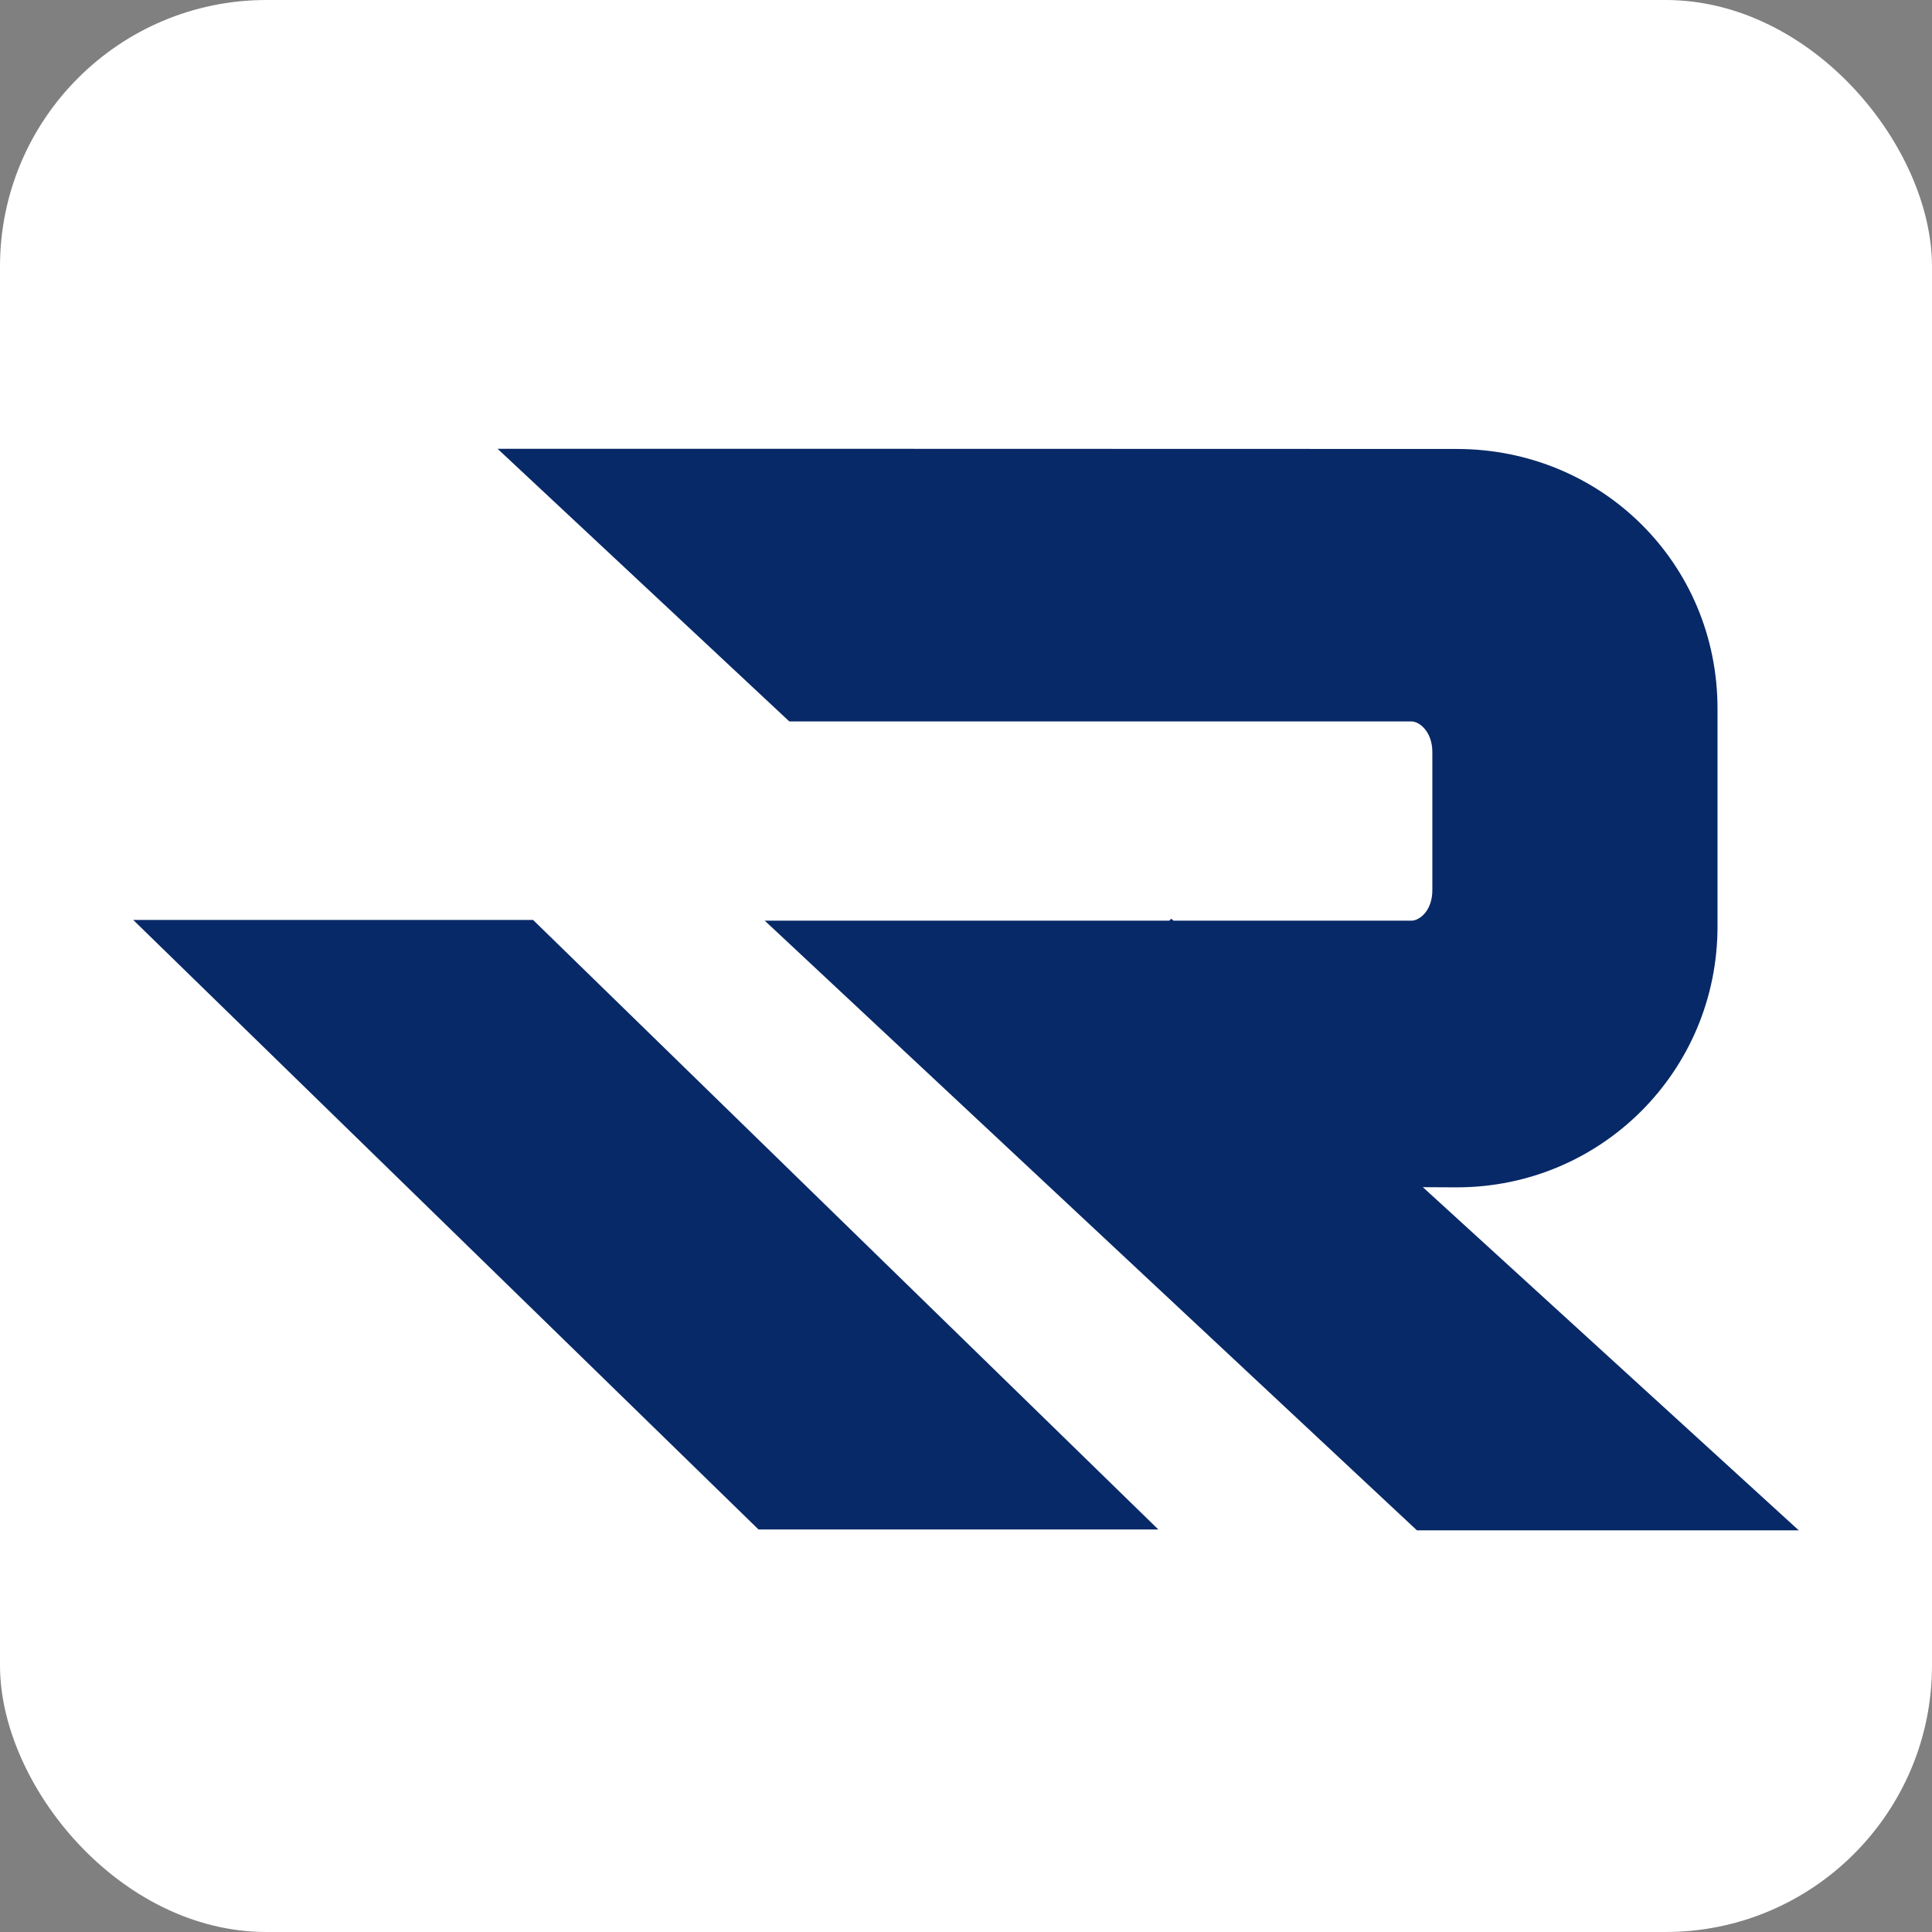
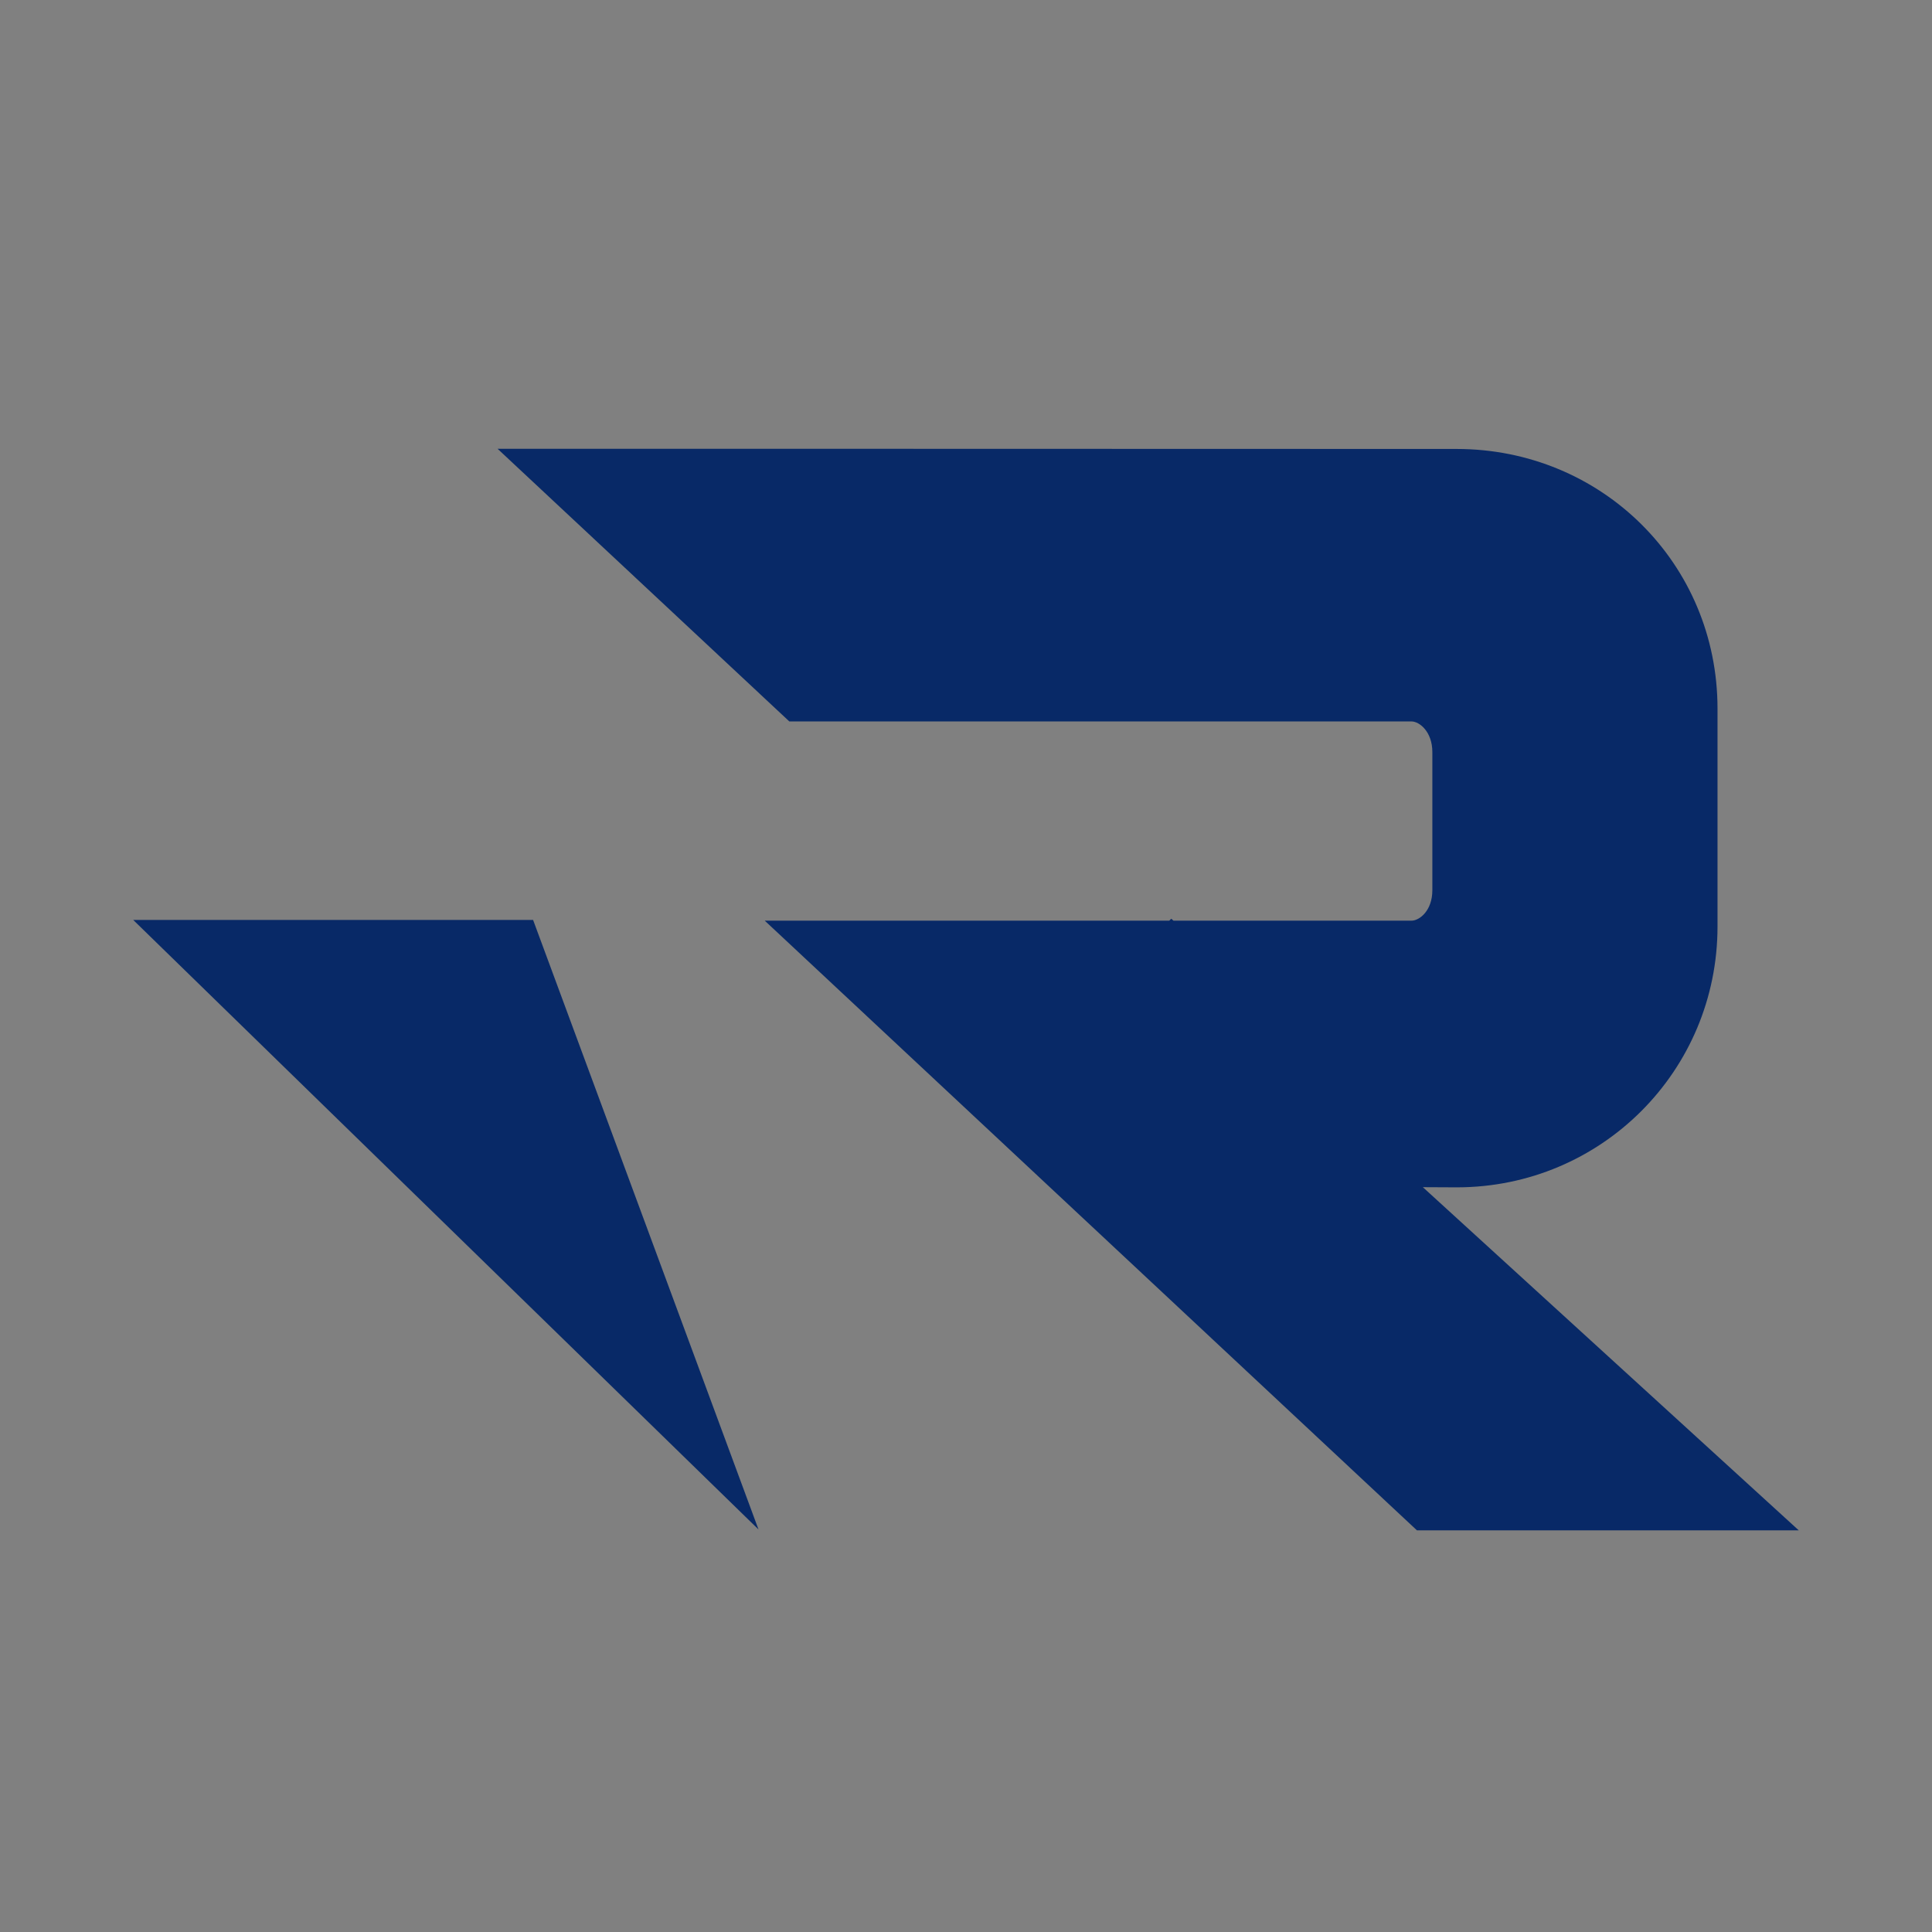
<svg xmlns="http://www.w3.org/2000/svg" width="58" height="58" viewBox="0 0 58 58" fill="none">
  <rect x="0" y="0" width="58" height="58" fill="#808080" stroke="none" />
-   <rect width="58" height="58" rx="8" fill="white" />
-   <path d="M16.004 27.618H4L22.771 45.916H34.774L16.004 27.618Z" fill="#082967" />
+   <path d="M16.004 27.618H4L22.771 45.916L16.004 27.618Z" fill="#082967" />
  <path d="M42.374 21.658C42.611 21.658 43 21.963 43 22.578V26.725C43 27.34 42.614 27.639 42.374 27.639H35.228L35.163 27.581L35.102 27.639H22.958L42.537 45.942H54L42.715 35.64L43.74 35.645C48.074 35.64 51.561 32.149 51.561 27.814V21.274C51.561 16.913 48.079 13.478 43.728 13.478L24.546 13.473H14.938L23.696 21.658H42.376H42.374Z" fill="#082967" />
</svg>